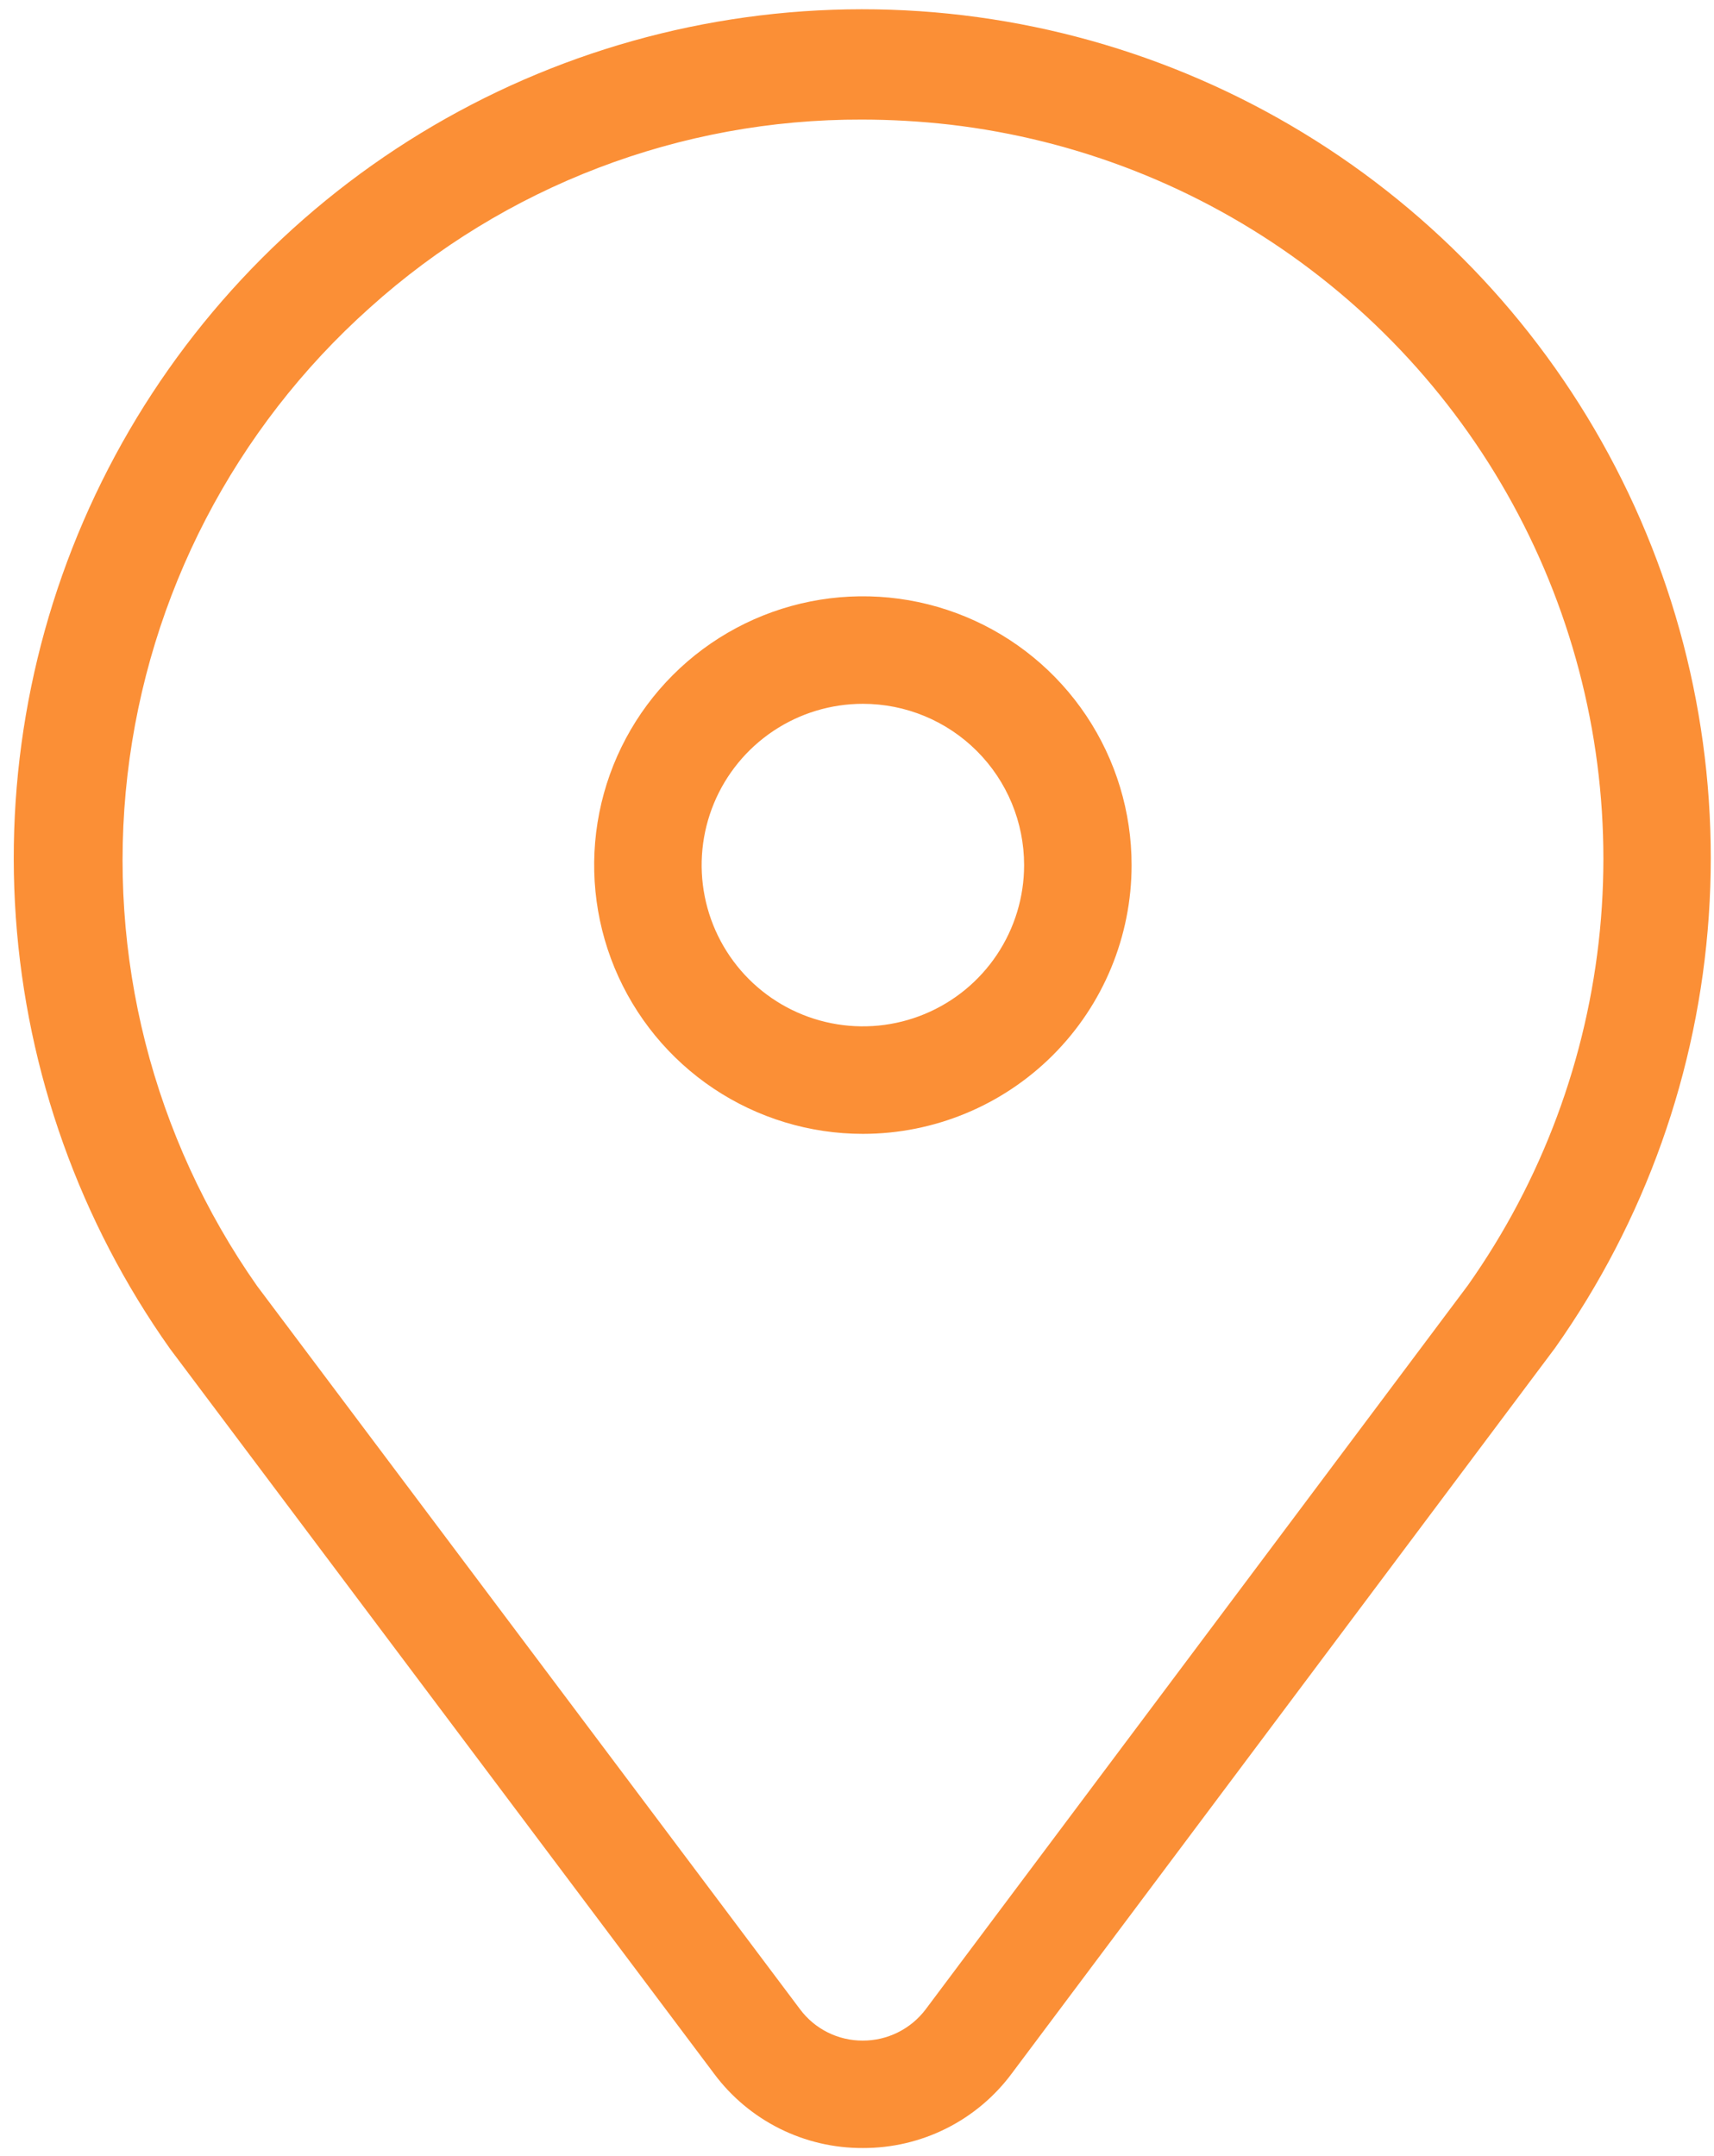
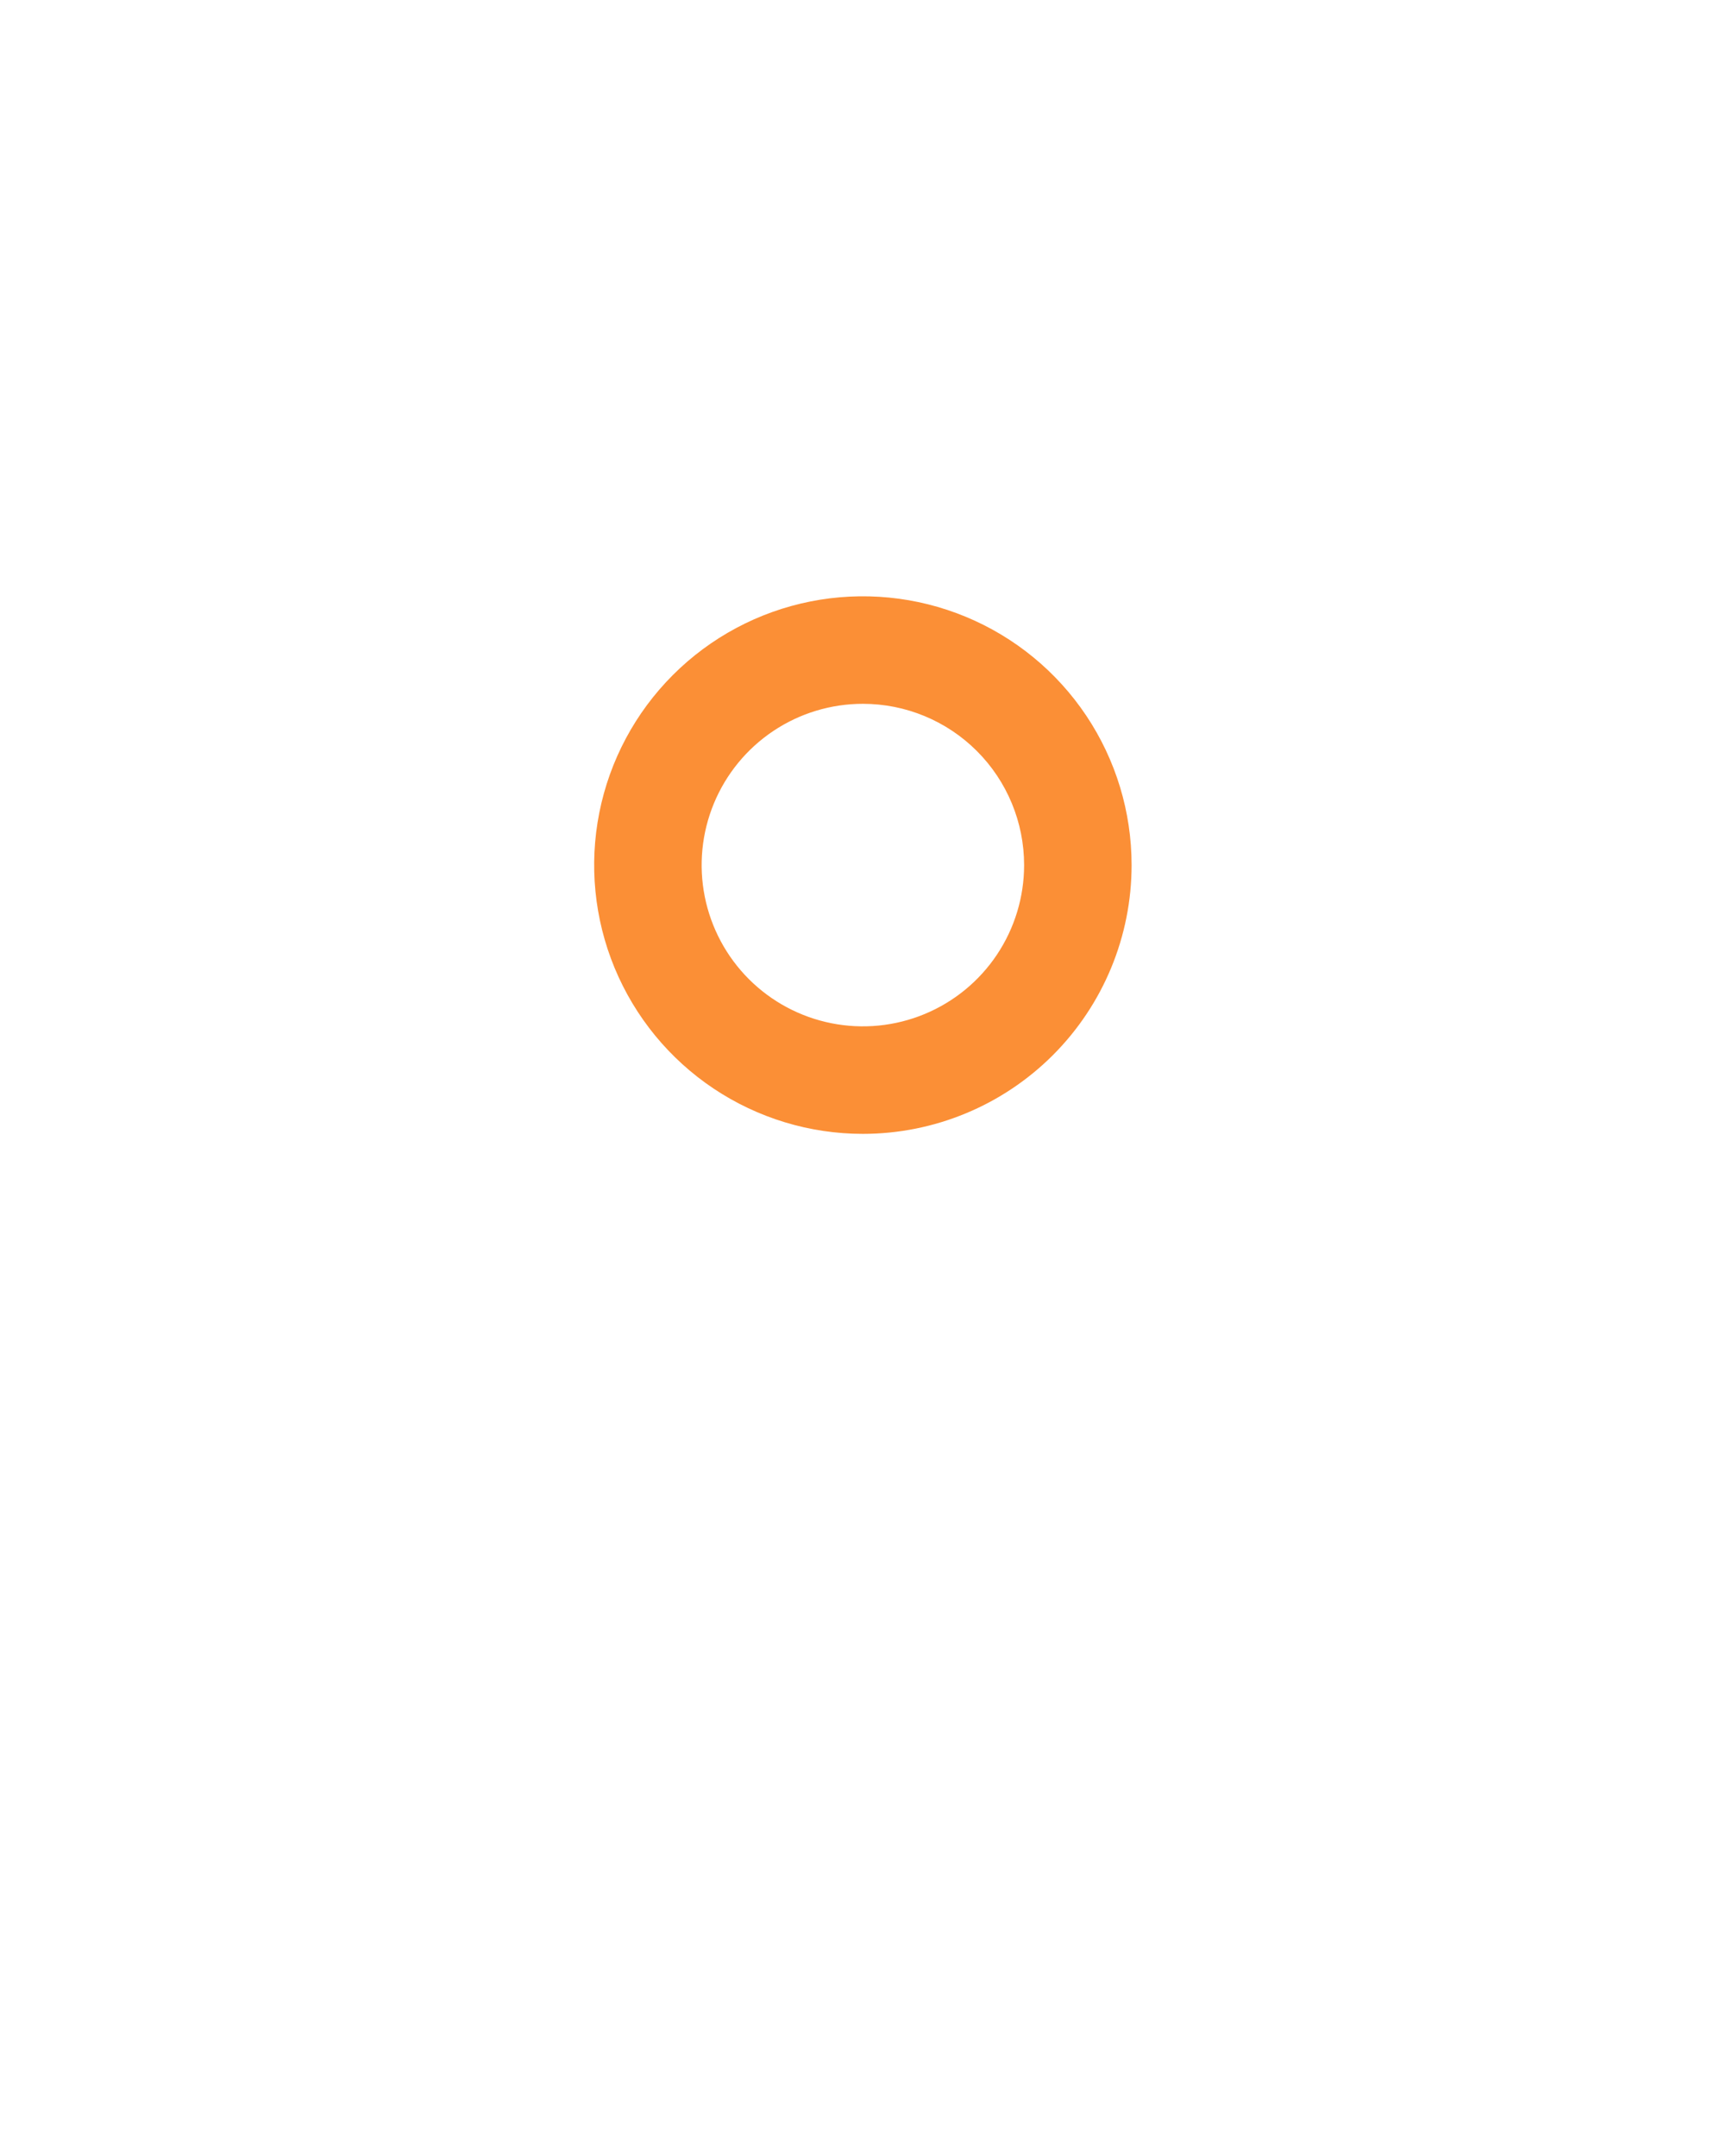
<svg xmlns="http://www.w3.org/2000/svg" width="101" height="127" viewBox="0 0 101 127" fill="none">
-   <path d="M50.846 126.548C49.145 126.556 47.465 126.164 45.942 125.404C44.419 124.643 43.096 123.536 42.08 122.171L10.024 79.468C4.72 71.988 1.575 63.194 0.933 54.047C0.291 44.9 2.177 35.753 6.383 27.605C10.59 19.458 16.956 12.625 24.786 7.852C32.615 3.079 41.606 0.552 50.776 0.545C59.945 0.539 68.939 3.054 76.775 7.816C84.611 12.577 90.987 19.402 95.205 27.544C99.424 35.685 101.322 44.83 100.692 53.977C100.063 63.125 96.93 71.923 91.637 79.41L59.619 122.158C58.603 123.526 57.279 124.636 55.756 125.398C54.232 126.16 52.55 126.554 50.846 126.548ZM50.796 7.045C40.09 7.012 29.755 10.96 21.799 18.123C13.821 25.247 8.736 35.052 7.51 45.678C6.284 56.303 9.002 67.009 15.149 75.762L47.141 118.37C47.57 118.947 48.128 119.414 48.771 119.735C49.413 120.056 50.122 120.222 50.84 120.22C51.56 120.221 52.27 120.054 52.914 119.733C53.559 119.412 54.119 118.946 54.552 118.37L86.5 75.718C90.859 69.549 93.538 62.353 94.275 54.836C95.011 47.319 93.78 39.739 90.701 32.842C87.622 25.945 82.802 19.968 76.714 15.497C70.626 11.026 63.479 8.216 55.977 7.343C54.257 7.147 52.527 7.047 50.796 7.045Z" fill="#FB8F36" />
  <path d="M50.846 66.8C47.715 66.8 44.653 65.871 42.049 64.131C39.445 62.391 37.416 59.918 36.217 57.025C35.019 54.131 34.705 50.947 35.316 47.876C35.927 44.804 37.435 41.983 39.65 39.768C41.864 37.553 44.686 36.045 47.757 35.434C50.829 34.823 54.013 35.137 56.906 36.335C59.8 37.534 62.273 39.563 64.013 42.167C65.753 44.772 66.681 47.833 66.681 50.965C66.681 55.164 65.013 59.192 62.043 62.162C59.074 65.131 55.046 66.8 50.846 66.8ZM50.846 41.464C48.967 41.464 47.13 42.021 45.568 43.065C44.006 44.109 42.788 45.593 42.069 47.329C41.35 49.065 41.161 50.975 41.528 52.818C41.895 54.661 42.8 56.354 44.128 57.683C45.457 59.012 47.15 59.917 48.993 60.283C50.836 60.65 52.746 60.462 54.482 59.742C56.218 59.023 57.702 57.806 58.746 56.243C59.79 54.681 60.347 52.844 60.347 50.965C60.347 48.445 59.346 46.028 57.565 44.247C55.783 42.465 53.366 41.464 50.846 41.464Z" fill="#FB8F36" />
</svg>